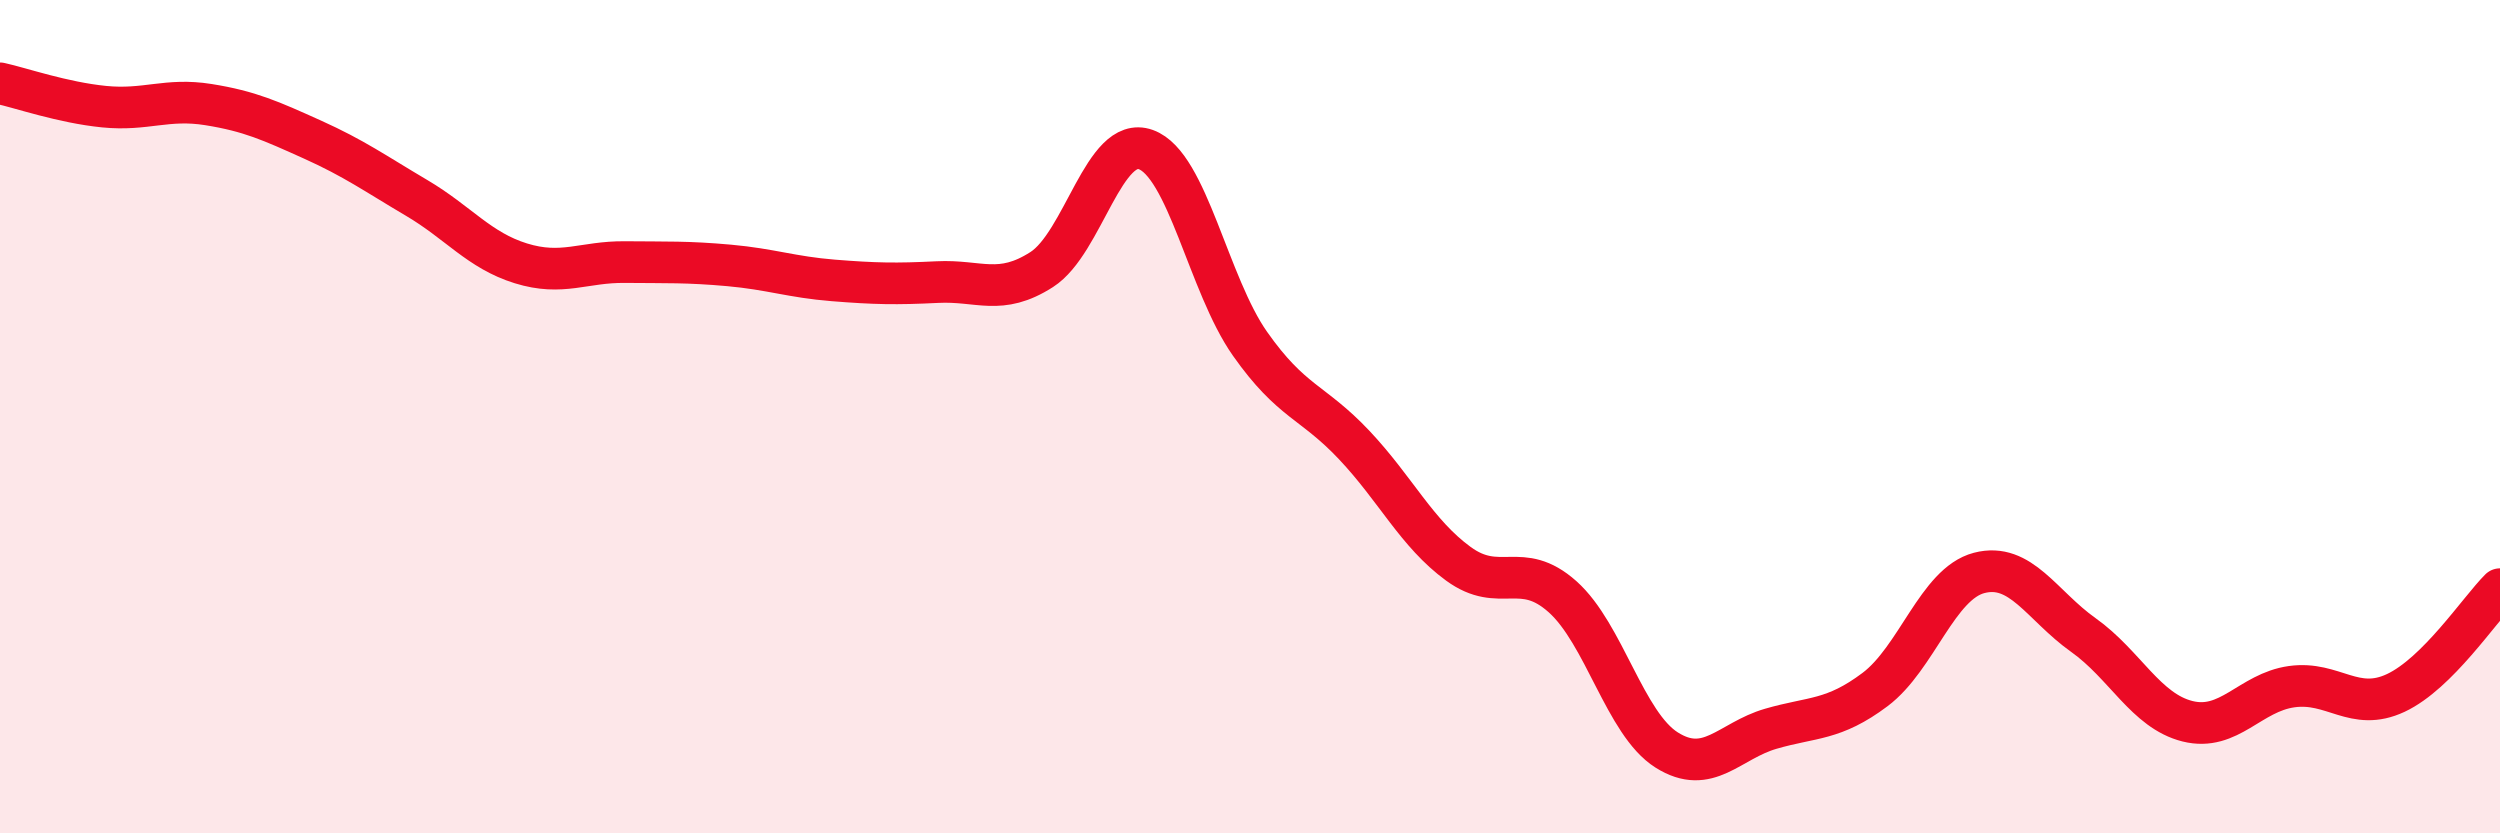
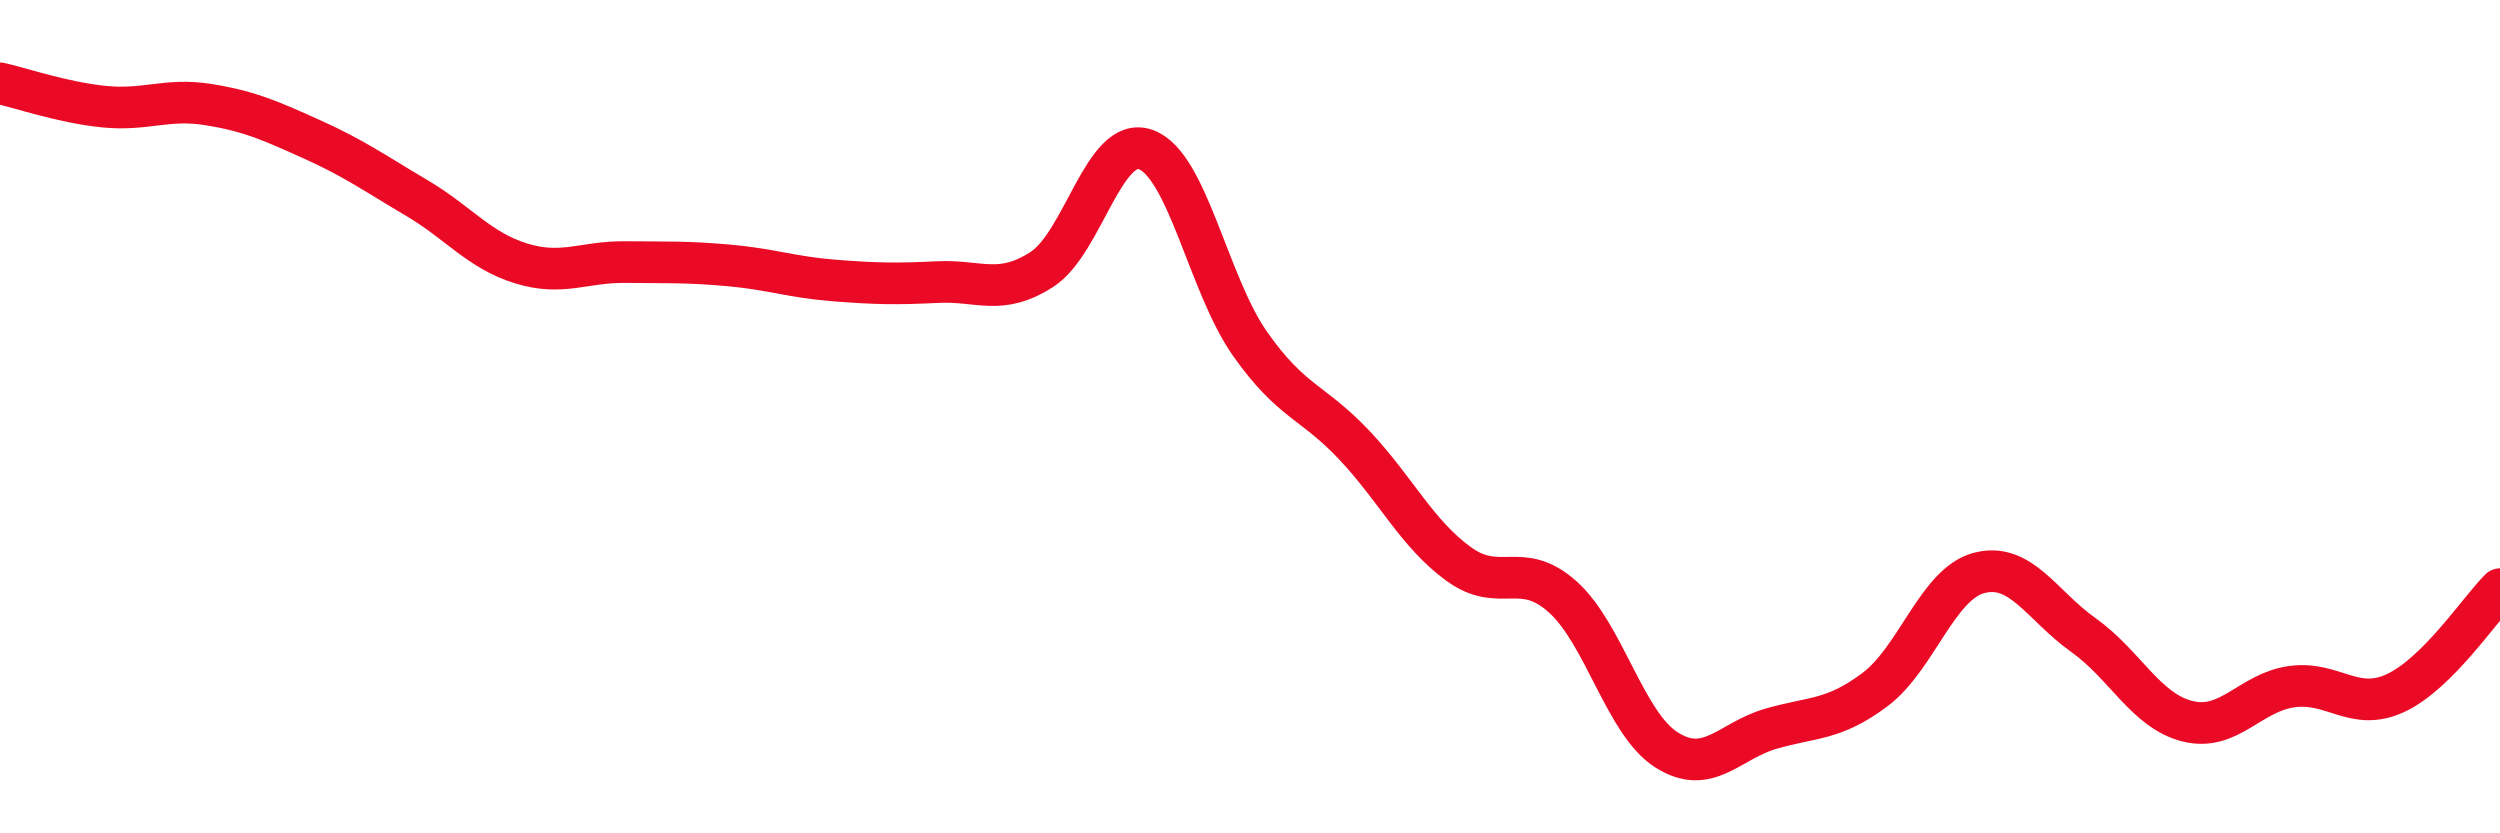
<svg xmlns="http://www.w3.org/2000/svg" width="60" height="20" viewBox="0 0 60 20">
-   <path d="M 0,2 C 0.5,2.11 1.5,2.46 2.5,2.56 C 3.5,2.66 4,2.35 5,2.51 C 6,2.67 6.5,2.9 7.5,3.35 C 8.5,3.8 9,4.16 10,4.75 C 11,5.34 11.5,6.01 12.5,6.32 C 13.5,6.63 14,6.28 15,6.29 C 16,6.3 16.5,6.28 17.5,6.37 C 18.5,6.46 19,6.65 20,6.73 C 21,6.81 21.5,6.82 22.5,6.77 C 23.5,6.72 24,7.11 25,6.47 C 26,5.83 26.5,3.23 27.5,3.59 C 28.5,3.95 29,6.83 30,8.25 C 31,9.67 31.5,9.62 32.5,10.68 C 33.5,11.74 34,12.8 35,13.53 C 36,14.26 36.5,13.43 37.5,14.32 C 38.5,15.21 39,17.37 40,18 C 41,18.63 41.5,17.78 42.5,17.49 C 43.5,17.2 44,17.3 45,16.55 C 46,15.8 46.5,14.01 47.5,13.75 C 48.5,13.49 49,14.53 50,15.24 C 51,15.95 51.5,17.06 52.5,17.31 C 53.5,17.56 54,16.62 55,16.48 C 56,16.34 56.5,17.1 57.5,16.63 C 58.5,16.16 59.5,14.64 60,14.14L60 20L0 20Z" fill="#EB0A25" opacity="0.1" stroke-linecap="round" stroke-linejoin="round" />
  <path d="M 0,2 C 0.5,2.11 1.5,2.46 2.5,2.56 C 3.5,2.66 4,2.35 5,2.51 C 6,2.67 6.5,2.9 7.5,3.35 C 8.5,3.8 9,4.16 10,4.75 C 11,5.34 11.5,6.01 12.5,6.32 C 13.5,6.63 14,6.28 15,6.29 C 16,6.3 16.5,6.28 17.5,6.37 C 18.5,6.46 19,6.65 20,6.73 C 21,6.81 21.5,6.82 22.5,6.77 C 23.5,6.72 24,7.11 25,6.47 C 26,5.83 26.5,3.23 27.5,3.59 C 28.5,3.95 29,6.83 30,8.25 C 31,9.67 31.5,9.62 32.5,10.68 C 33.5,11.74 34,12.8 35,13.53 C 36,14.26 36.5,13.43 37.5,14.32 C 38.5,15.21 39,17.37 40,18 C 41,18.63 41.5,17.78 42.5,17.49 C 43.5,17.2 44,17.3 45,16.55 C 46,15.8 46.5,14.01 47.5,13.75 C 48.5,13.49 49,14.53 50,15.24 C 51,15.95 51.5,17.06 52.5,17.31 C 53.5,17.56 54,16.62 55,16.48 C 56,16.34 56.5,17.1 57.5,16.63 C 58.5,16.16 59.5,14.64 60,14.14" stroke="#EB0A25" stroke-width="1" fill="none" stroke-linecap="round" stroke-linejoin="round" />
</svg>